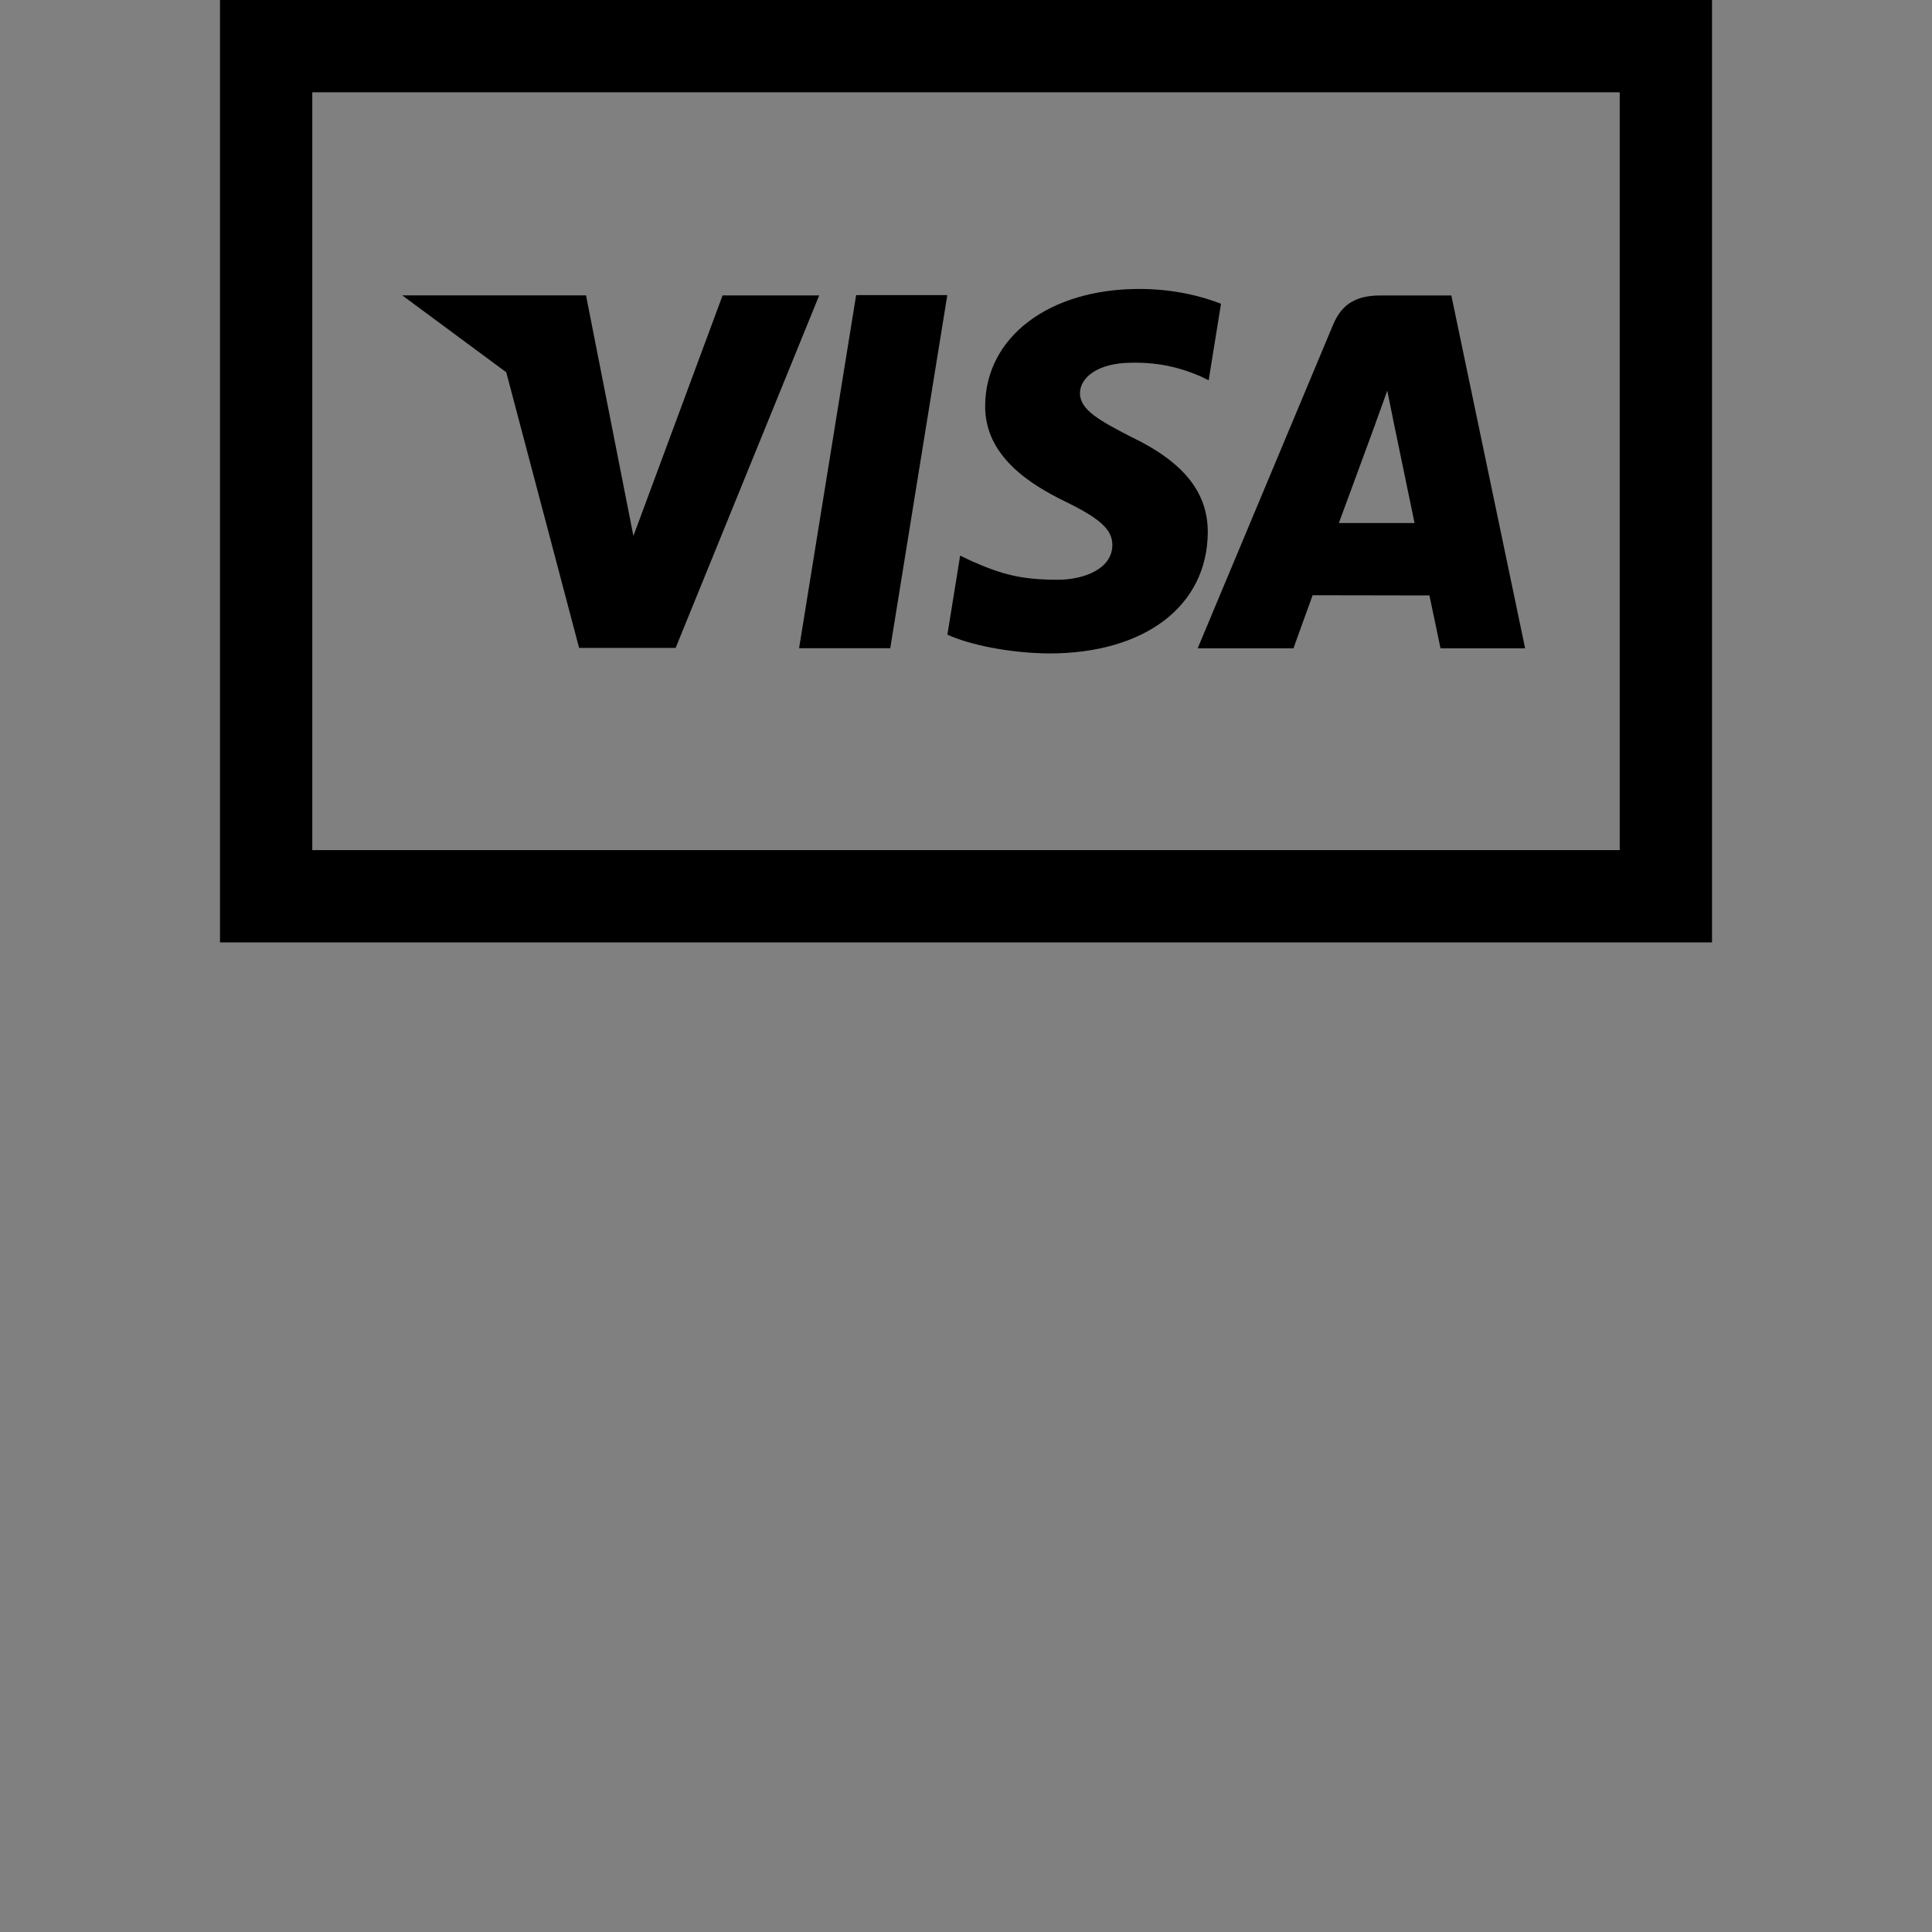
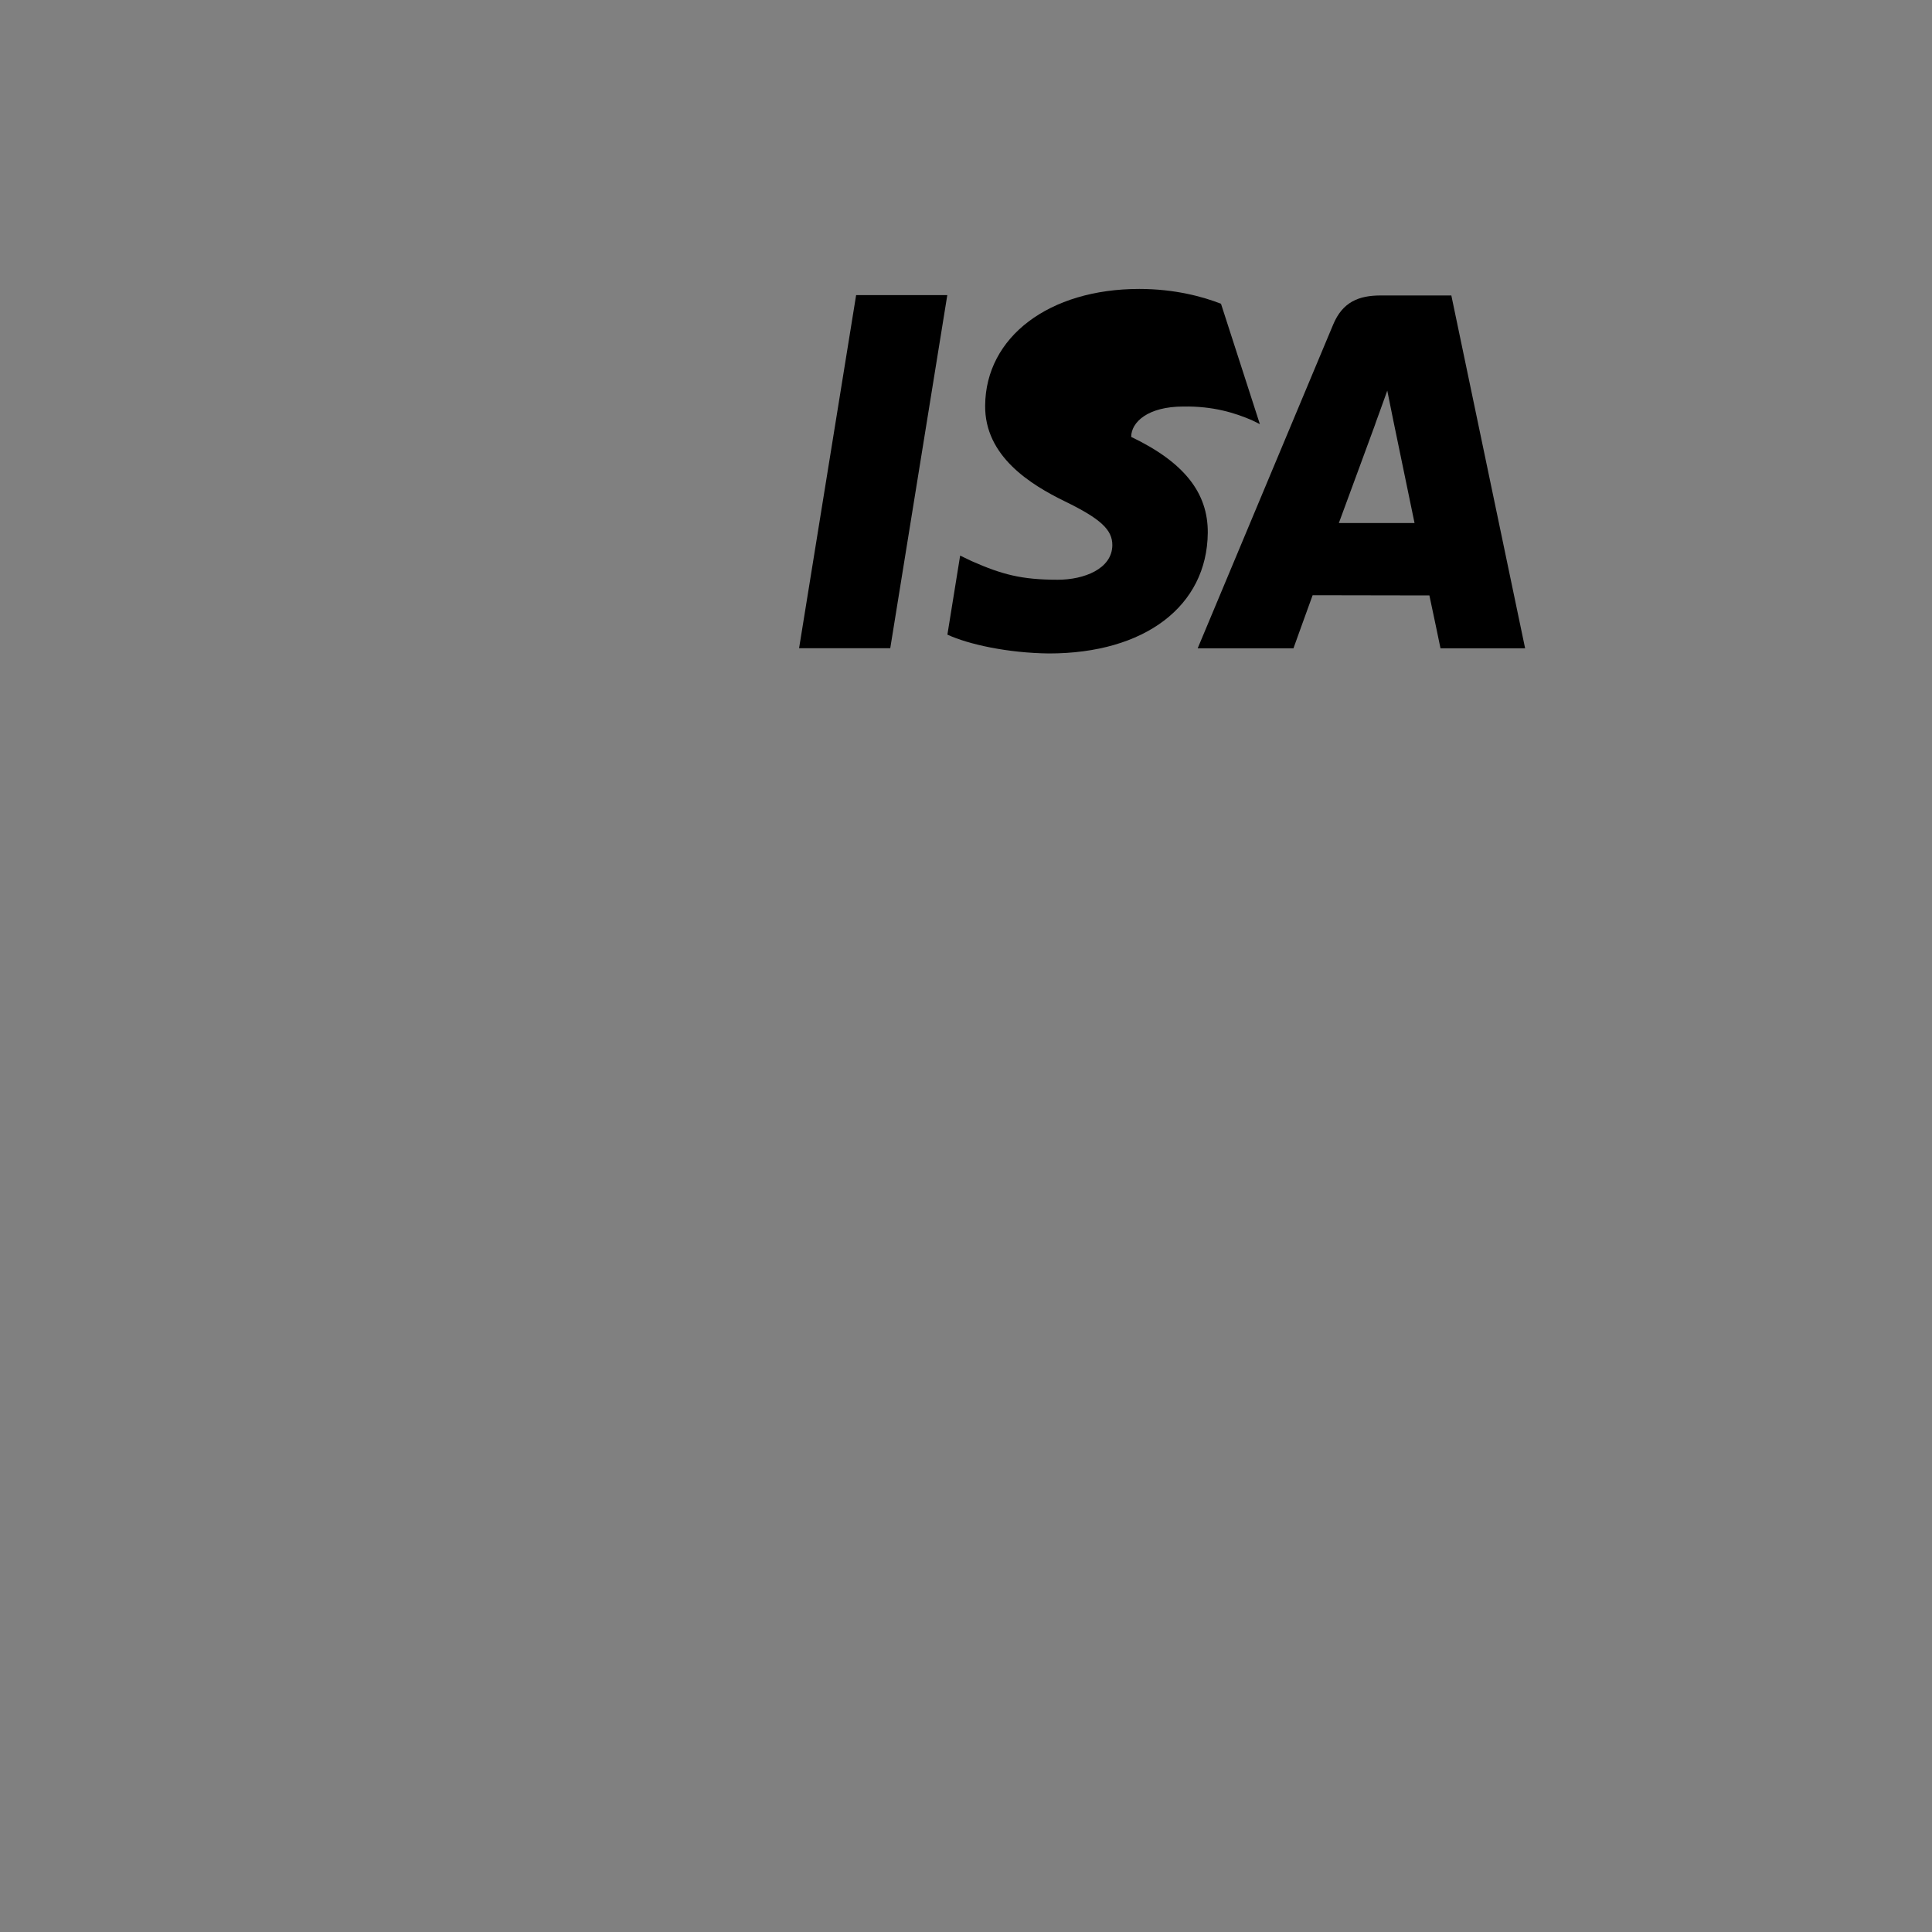
<svg xmlns="http://www.w3.org/2000/svg" id="Layer_1" x="0px" y="0px" viewBox="0 0 628.021 628.021" style="enable-background:new 0 0 628.021 628.021;" xml:space="preserve">
  <rect x="0" y="0" width="628.021" height="628.021" fill="#808080" stroke="none" />
  <g>
    <g>
      <path style="fill:none;stroke:#F2F91C;stroke-miterlimit:10;" d="M174.887,628.021" />
    </g>
  </g>
  <g>
    <g>
-       <path d="M556.51,306.338h-485V0h485V306.338z M101.51,276.338h425V30h-425V276.338z" />
-     </g>
+       </g>
    <g>
      <path style="fill:none;stroke:#000000;" d="M174.887,96.021" />
    </g>
    <g>
      <polyline points="259.752,210.706 278.295,95.927 307.931,95.927 289.39,210.706 259.752,210.706 " />
    </g>
    <g>
-       <path d="M396.901,98.744c-5.859-2.305-15.083-4.819-26.558-4.819c-29.302,0-49.928,15.578-50.108,37.888 c-0.179,16.493,14.728,25.703,25.962,31.183c11.551,5.622,15.431,9.219,15.382,14.243c-0.077,7.687-9.215,11.213-17.739,11.213 c-11.865,0-18.171-1.737-27.916-6.02l-3.816-1.827l-4.145,25.691c6.913,3.197,19.722,5.973,33.023,6.118 c31.147,0,51.383-15.389,51.617-39.205c0.105-13.085-7.792-22.998-24.896-31.188c-10.356-5.327-16.716-8.851-16.643-14.241 c0.007-4.768,5.371-9.874,16.979-9.874c9.701-0.159,16.71,2.079,22.186,4.41l2.663,1.311L396.901,98.744" />
+       <path d="M396.901,98.744c-5.859-2.305-15.083-4.819-26.558-4.819c-29.302,0-49.928,15.578-50.108,37.888 c-0.179,16.493,14.728,25.703,25.962,31.183c11.551,5.622,15.431,9.219,15.382,14.243c-0.077,7.687-9.215,11.213-17.739,11.213 c-11.865,0-18.171-1.737-27.916-6.02l-3.816-1.827l-4.145,25.691c6.913,3.197,19.722,5.973,33.023,6.118 c31.147,0,51.383-15.389,51.617-39.205c0.105-13.085-7.792-22.998-24.896-31.188c0.007-4.768,5.371-9.874,16.979-9.874c9.701-0.159,16.71,2.079,22.186,4.41l2.663,1.311L396.901,98.744" />
    </g>
    <g>
      <path d="M471.776,96.043h-22.901c-7.106,0-12.429,2.032-15.535,9.514l-44.023,105.194h31.136c0,0,5.08-14.15,6.232-17.261 c3.397,0,33.642,0.067,37.958,0.067c0.883,3.997,3.61,17.194,3.61,17.194h27.507L471.776,96.043 M435.211,170.014 c2.458-6.6,11.809-32.081,11.809-32.081c-0.17,0.301,2.437-6.651,3.933-10.954l2,9.902c0,0,5.685,27.391,6.86,33.132 C455.202,170.014,440.998,170.014,435.211,170.014z" />
    </g>
    <g>
-       <polyline points="205.905,174.275 190.493,96.017 130.76,96.018 164.565,121.015 188.251,210.616 219.619,210.616 266.294,96.021 234.887,96.021 205.878,174.276 " />
-     </g>
+       </g>
  </g>
</svg>